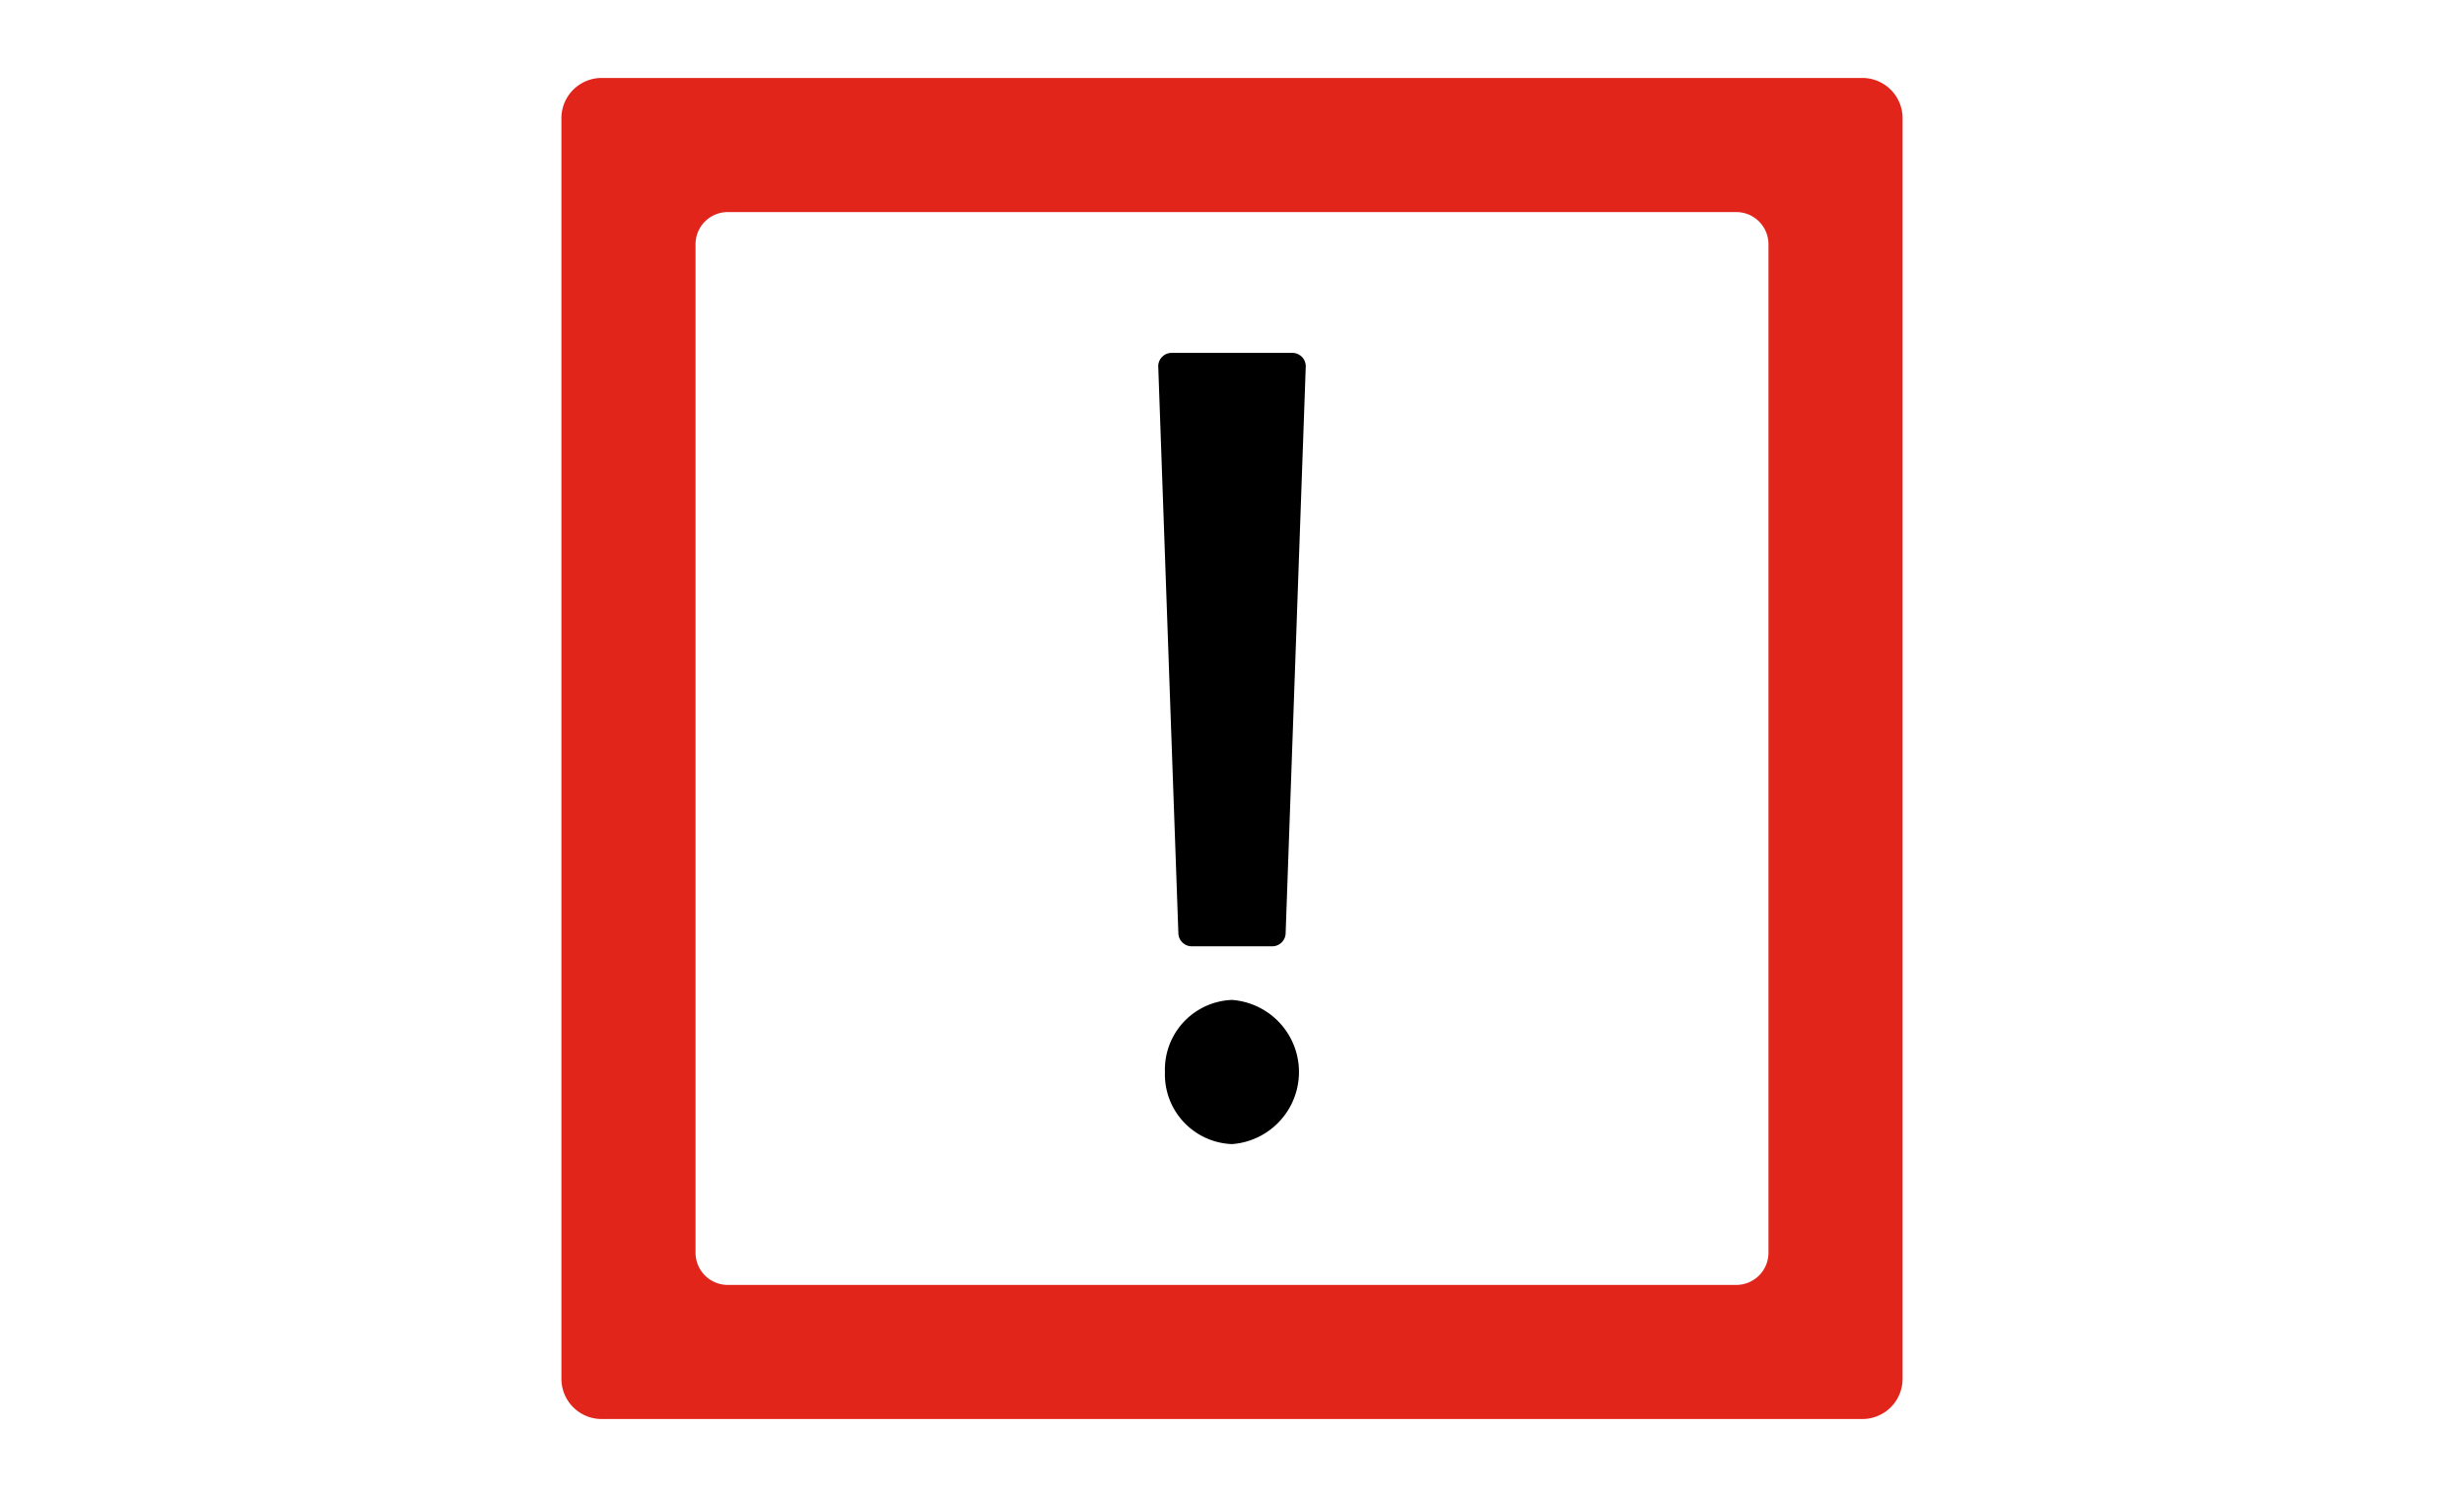
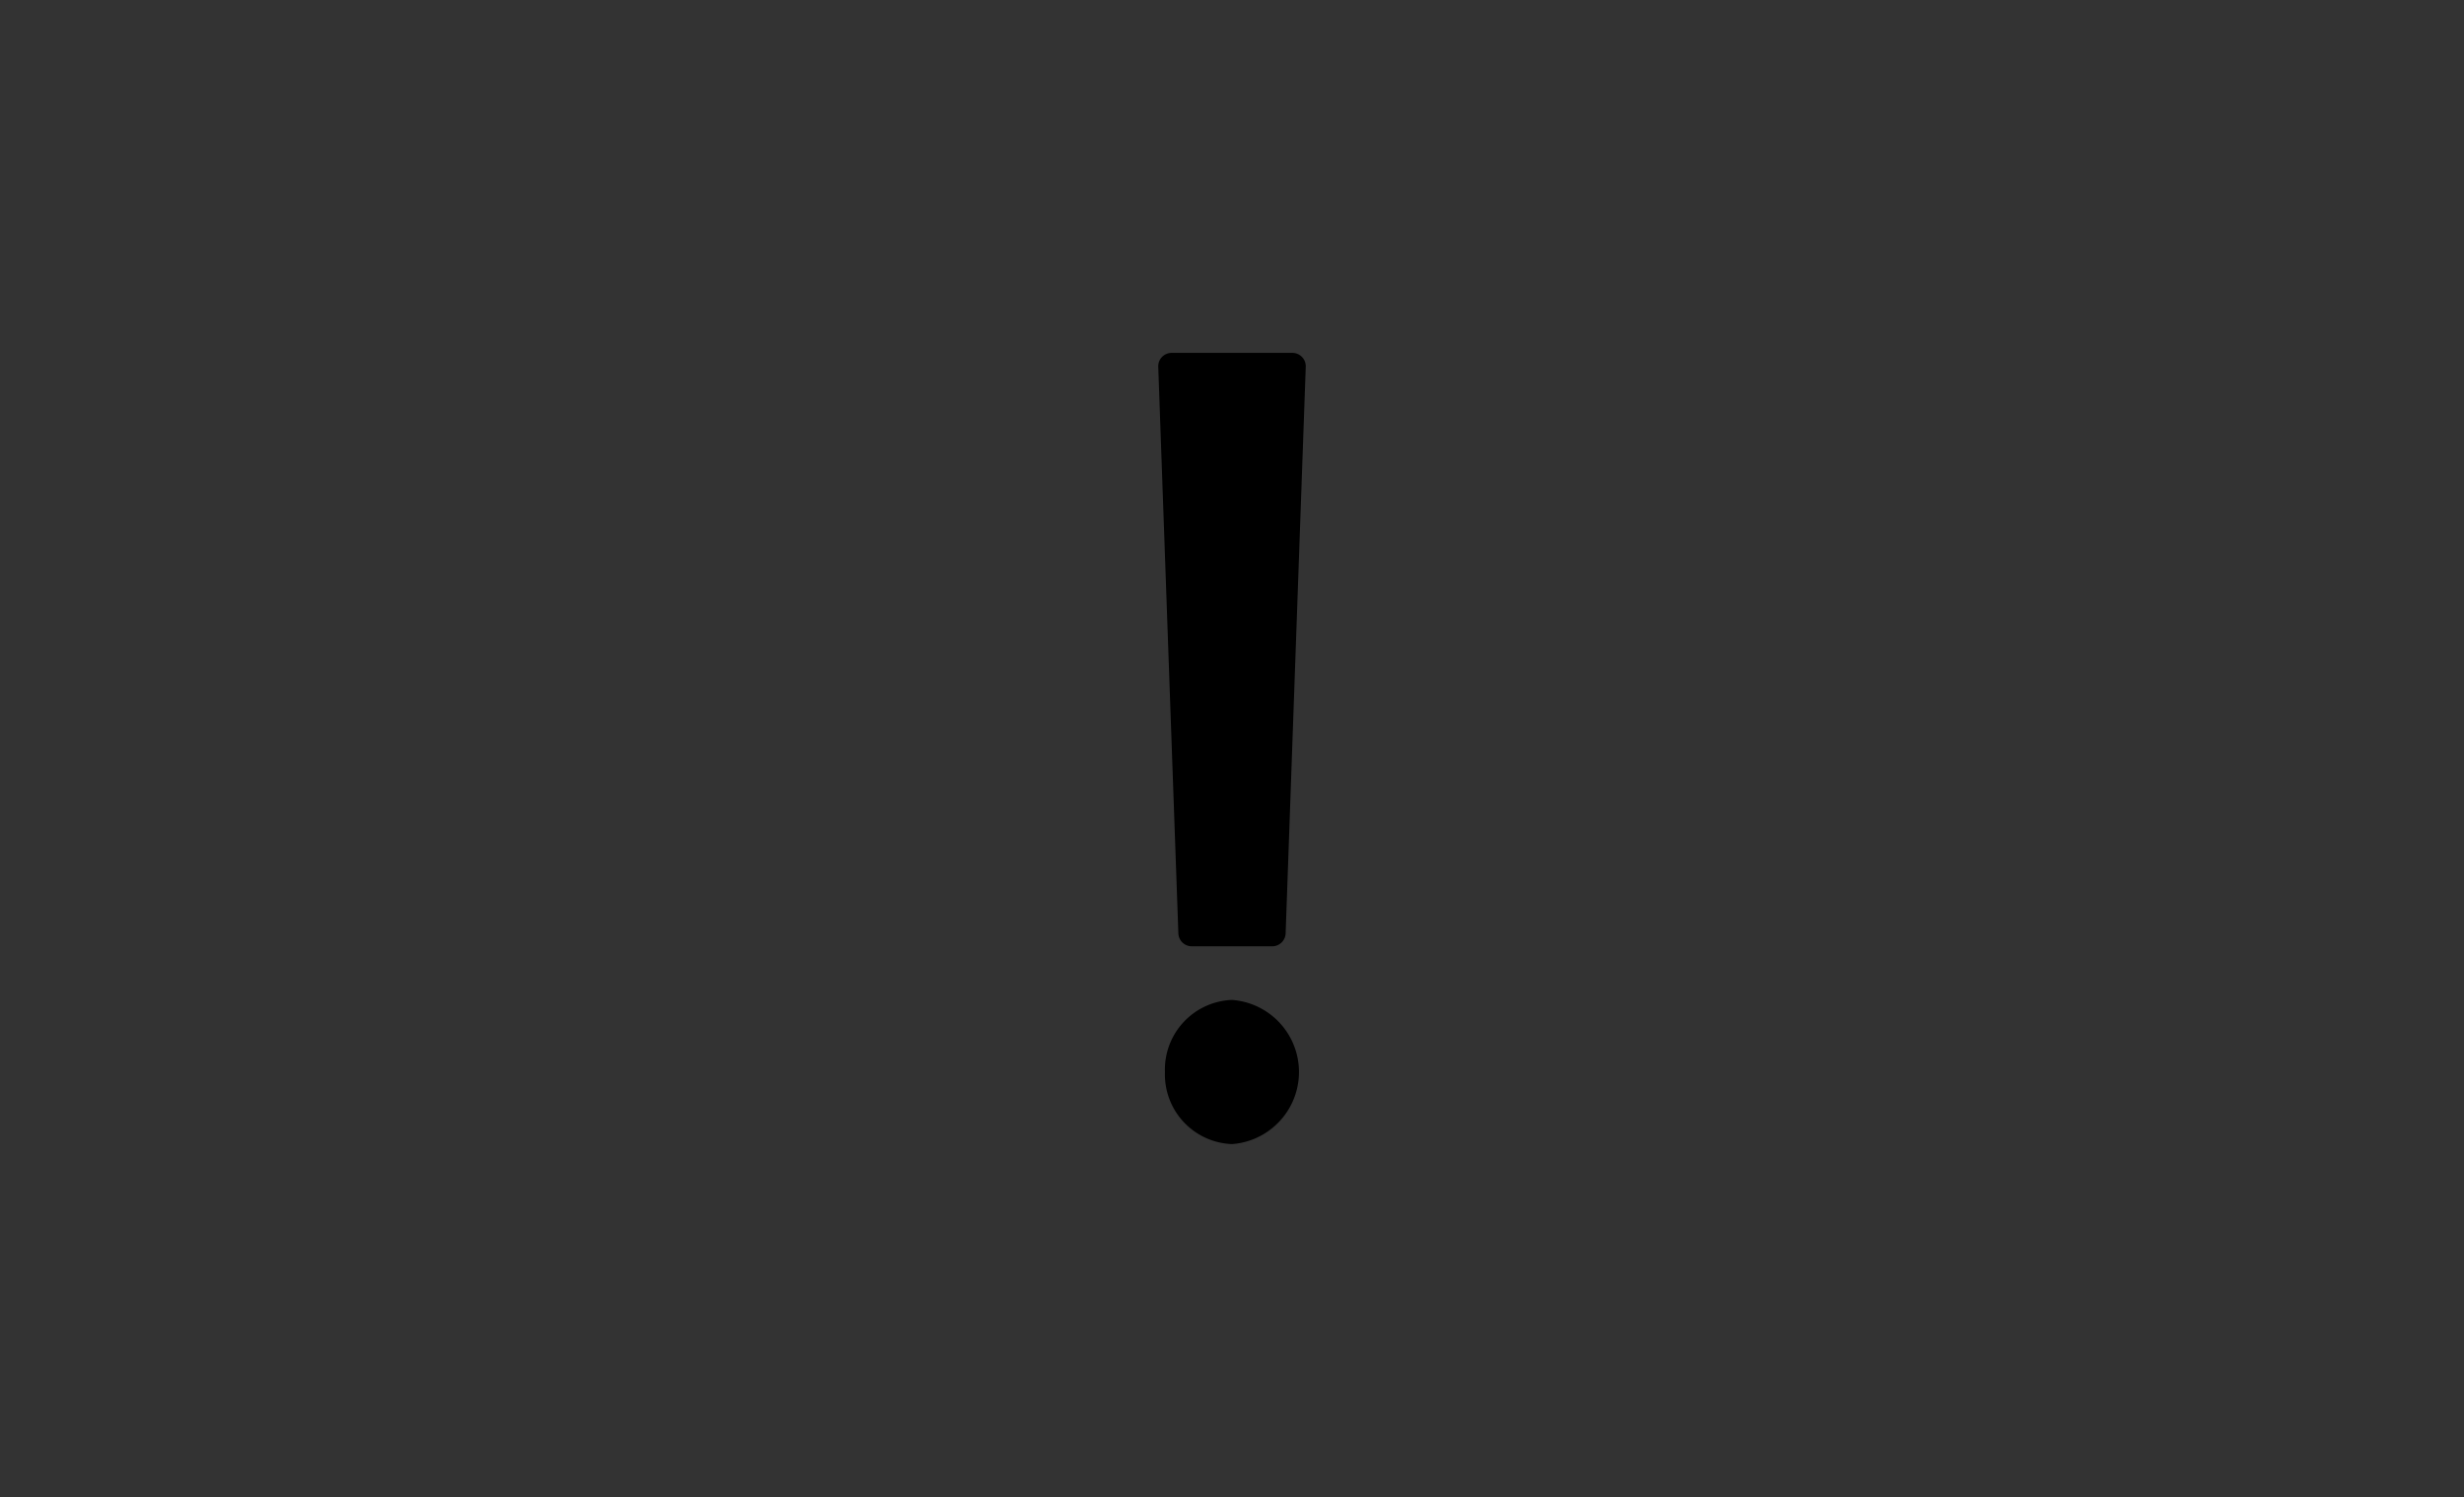
<svg xmlns="http://www.w3.org/2000/svg" width="158" height="96" viewBox="0 0 158 96">
  <rect x="0" y="0" width="158" height="96" fill="#333333" stroke="none" />
  <defs>
    <clipPath id="clip-SignOtherDangerFull">
      <rect width="158" height="96" />
    </clipPath>
  </defs>
  <g id="SignOtherDangerFull" clip-path="url(#clip-SignOtherDangerFull)">
-     <rect width="158" height="96" fill="#fff" />
    <g id="Group_4859" data-name="Group 4859" transform="translate(36 5)">
-       <path id="Path_141894" data-name="Path 141894" d="M83.42,0H2.58A2.58,2.58,0,0,0,0,2.58V83.42A2.58,2.58,0,0,0,2.58,86H83.42A2.58,2.58,0,0,0,86,83.42V2.58A2.58,2.58,0,0,0,83.42,0ZM77.4,75.336A2.064,2.064,0,0,1,75.336,77.4H10.664A2.064,2.064,0,0,1,8.6,75.336V10.664A2.064,2.064,0,0,1,10.664,8.6H75.336A2.064,2.064,0,0,1,77.4,10.664Z" fill="#e1251b" />
      <path id="Union_10" data-name="Union 10" d="M.43,46.117a4.47,4.47,0,0,1,4.3-4.623,4.635,4.635,0,0,1,0,9.245A4.47,4.47,0,0,1,.43,46.117Zm1.72-8.062a.86.86,0,0,1-.86-.86L0,.86A.86.86,0,0,1,.86,0H8.6a.86.86,0,0,1,.86.86L8.17,37.195a.86.86,0,0,1-.86.86Z" transform="translate(38.27 17.63)" />
    </g>
  </g>
</svg>